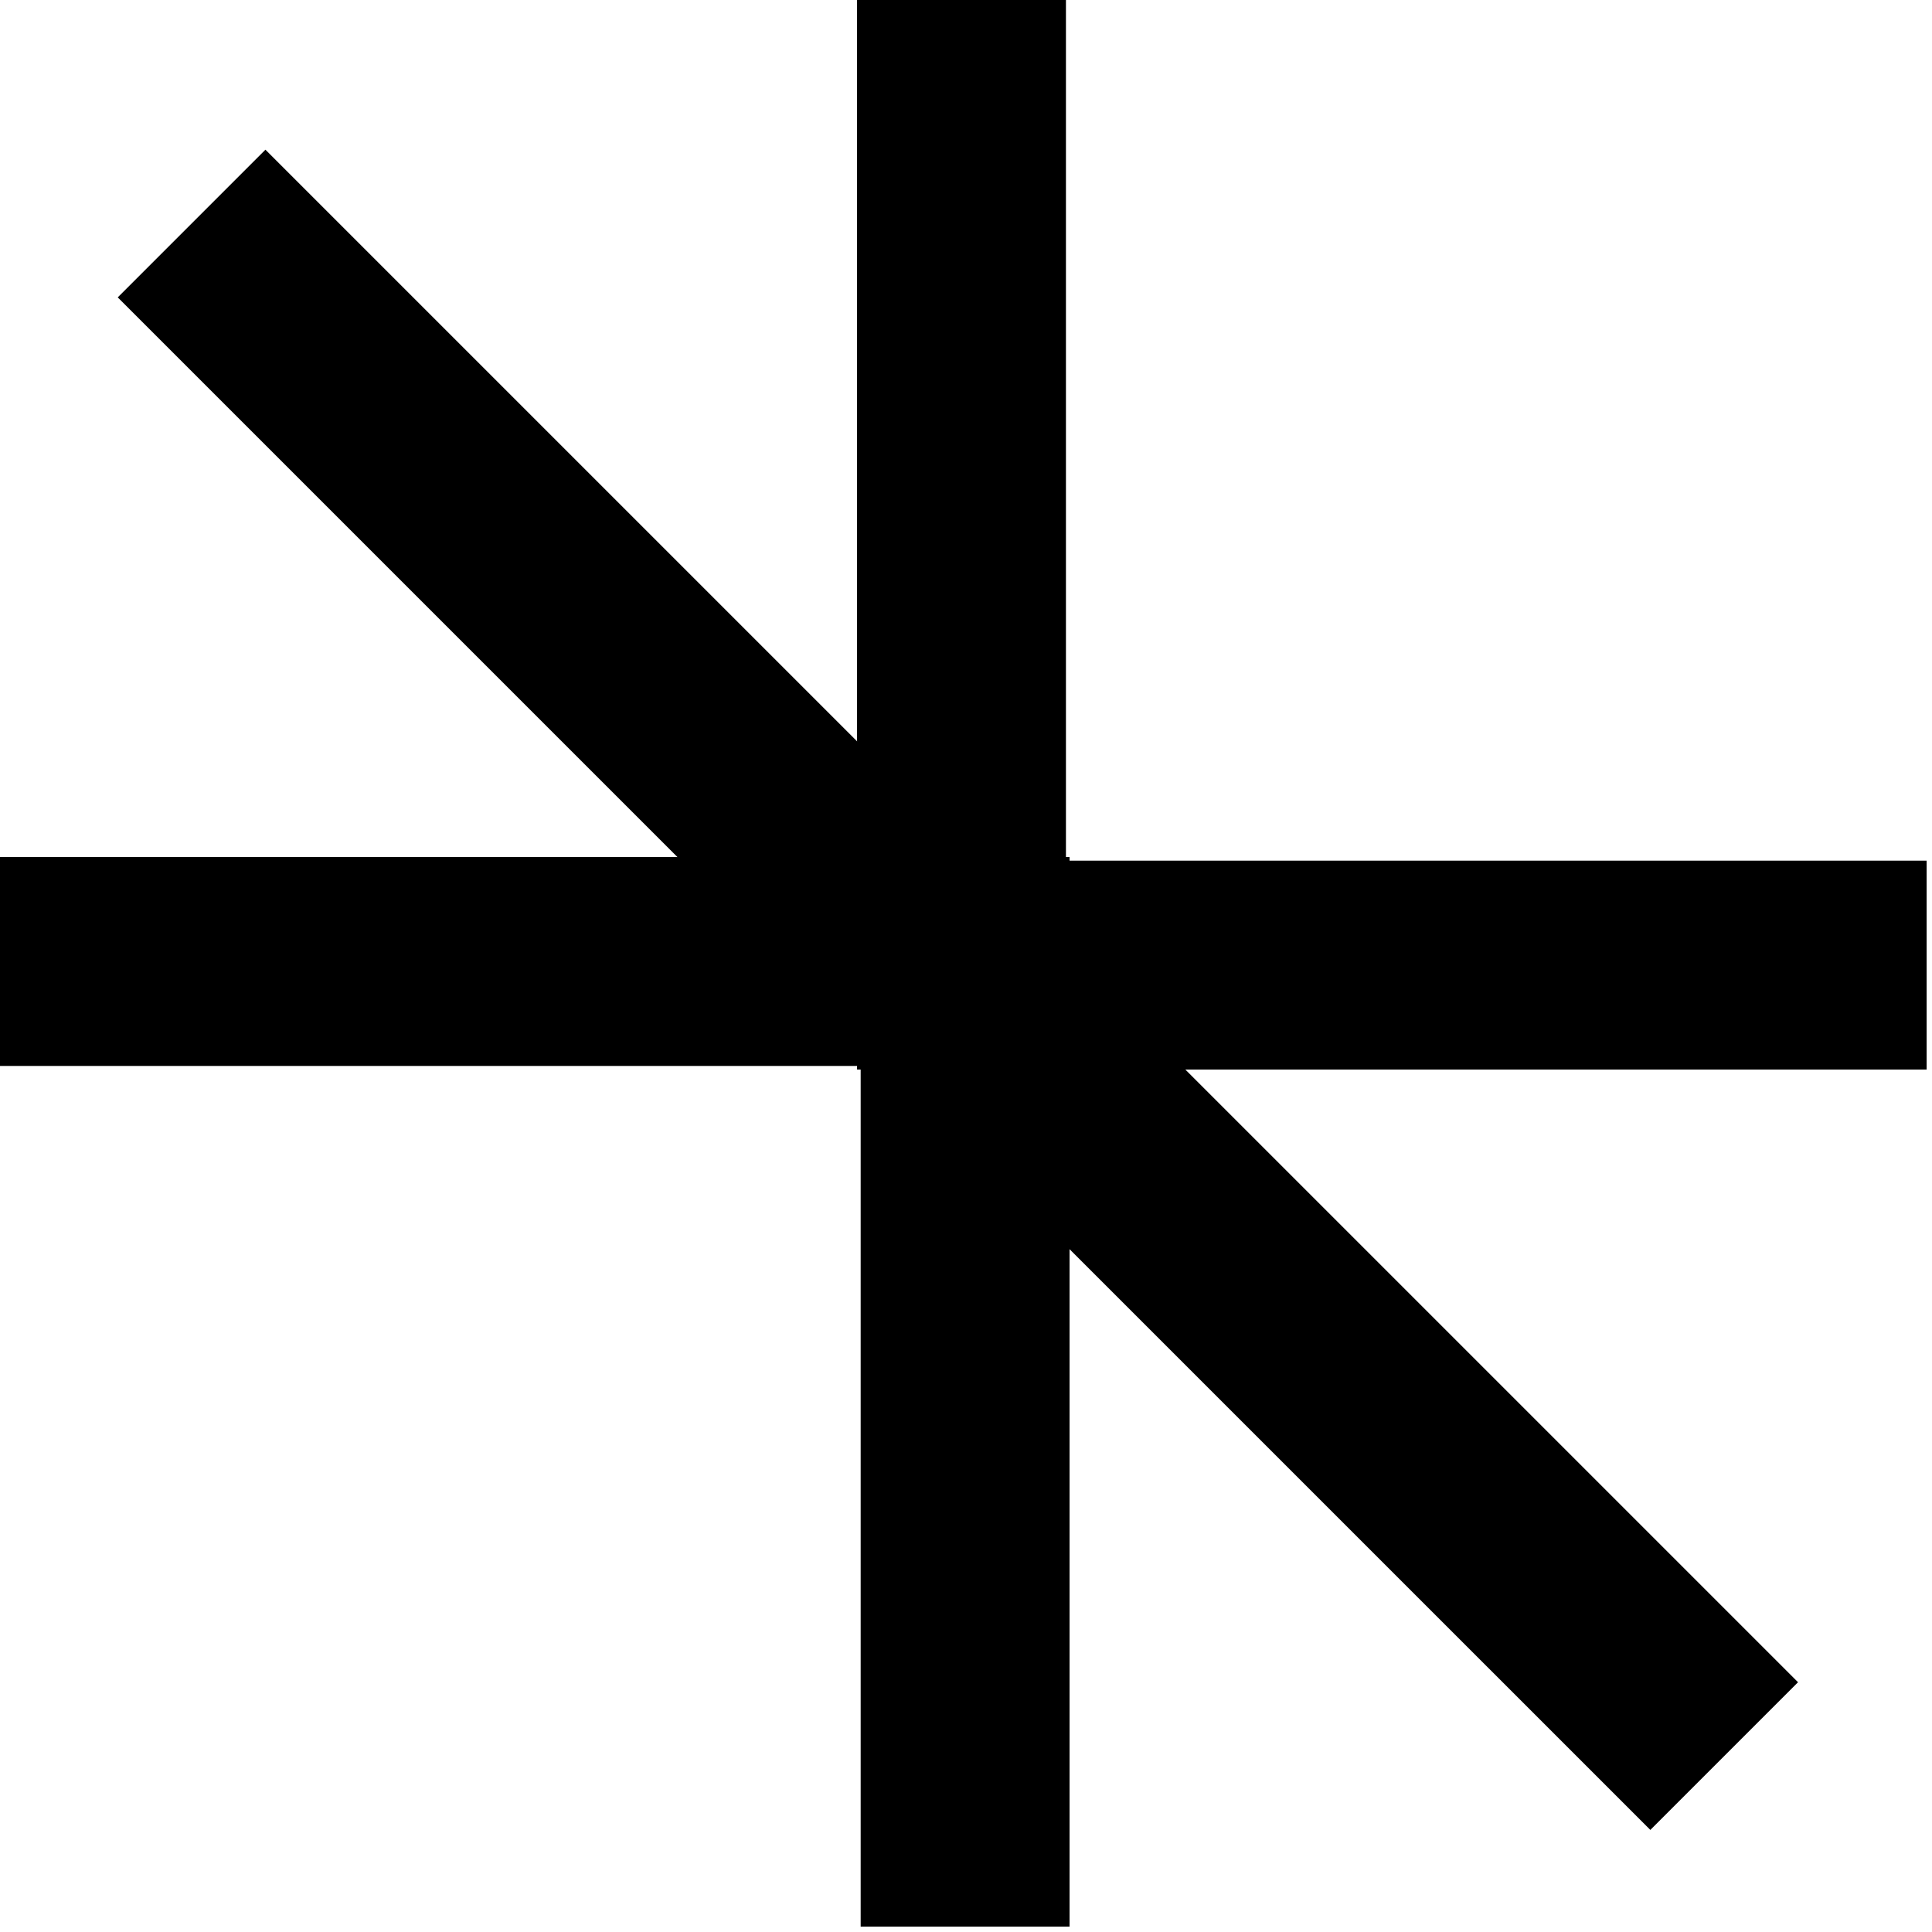
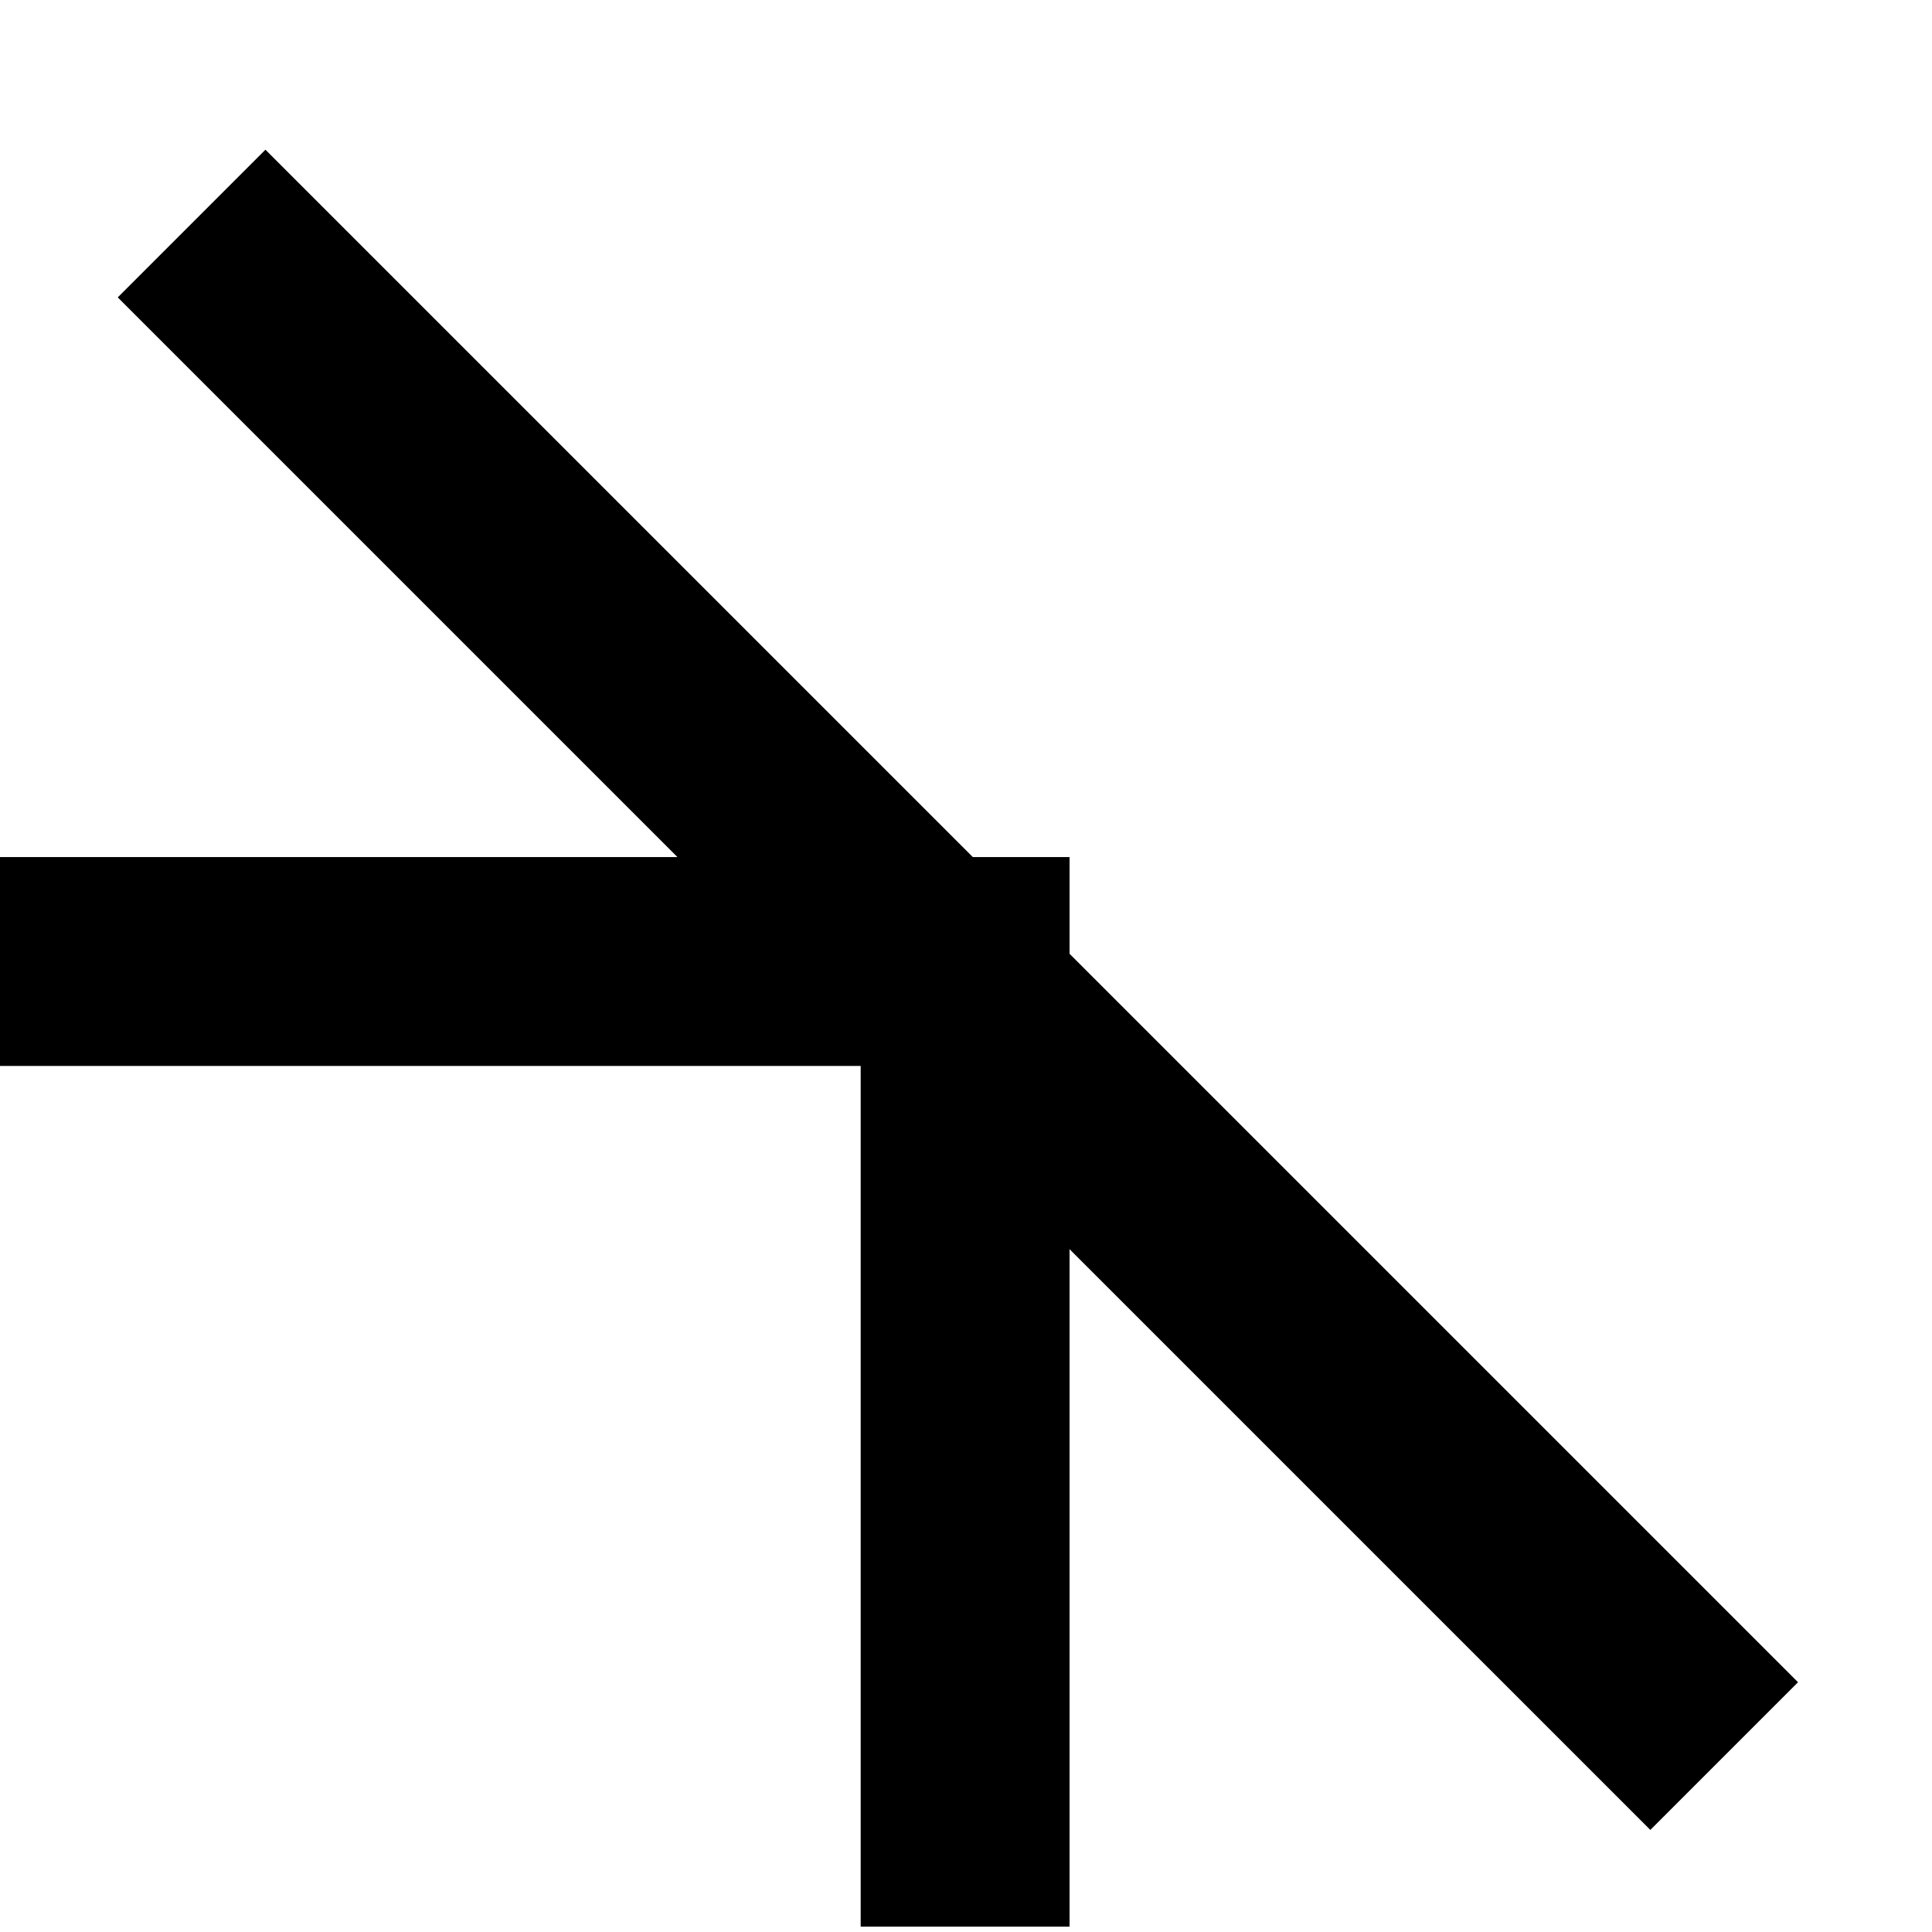
<svg xmlns="http://www.w3.org/2000/svg" width="37" height="37" viewBox="0 0 37 37" fill="none">
-   <path d="M18.414 -1.68017e-05V18.483H36.897" stroke="black" stroke-width="4" />
  <path d="M3.669 4.281L33.02 33.631" stroke="black" stroke-width="4" />
  <path d="M18.483 36.897L18.483 18.414L-4.96262e-05 18.414" stroke="black" stroke-width="4" />
</svg>